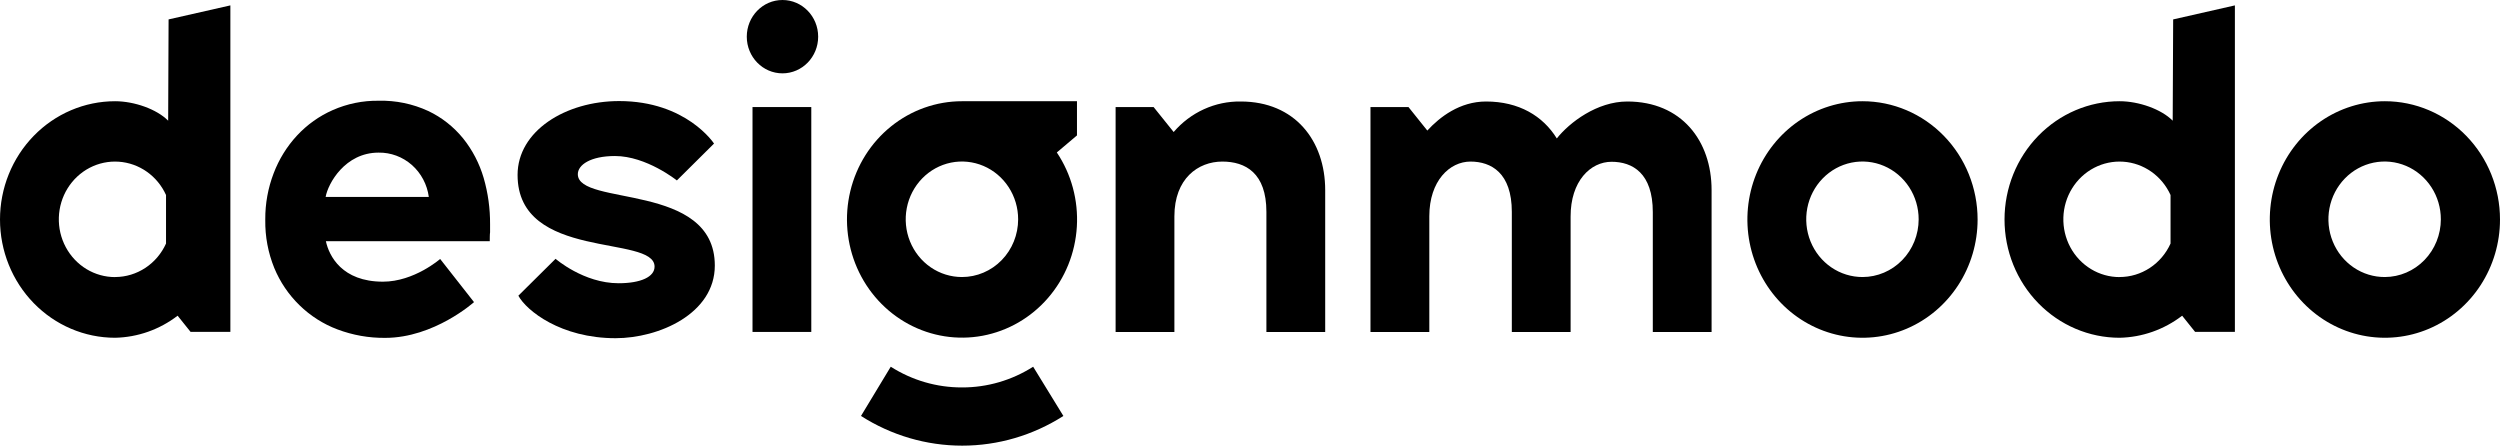
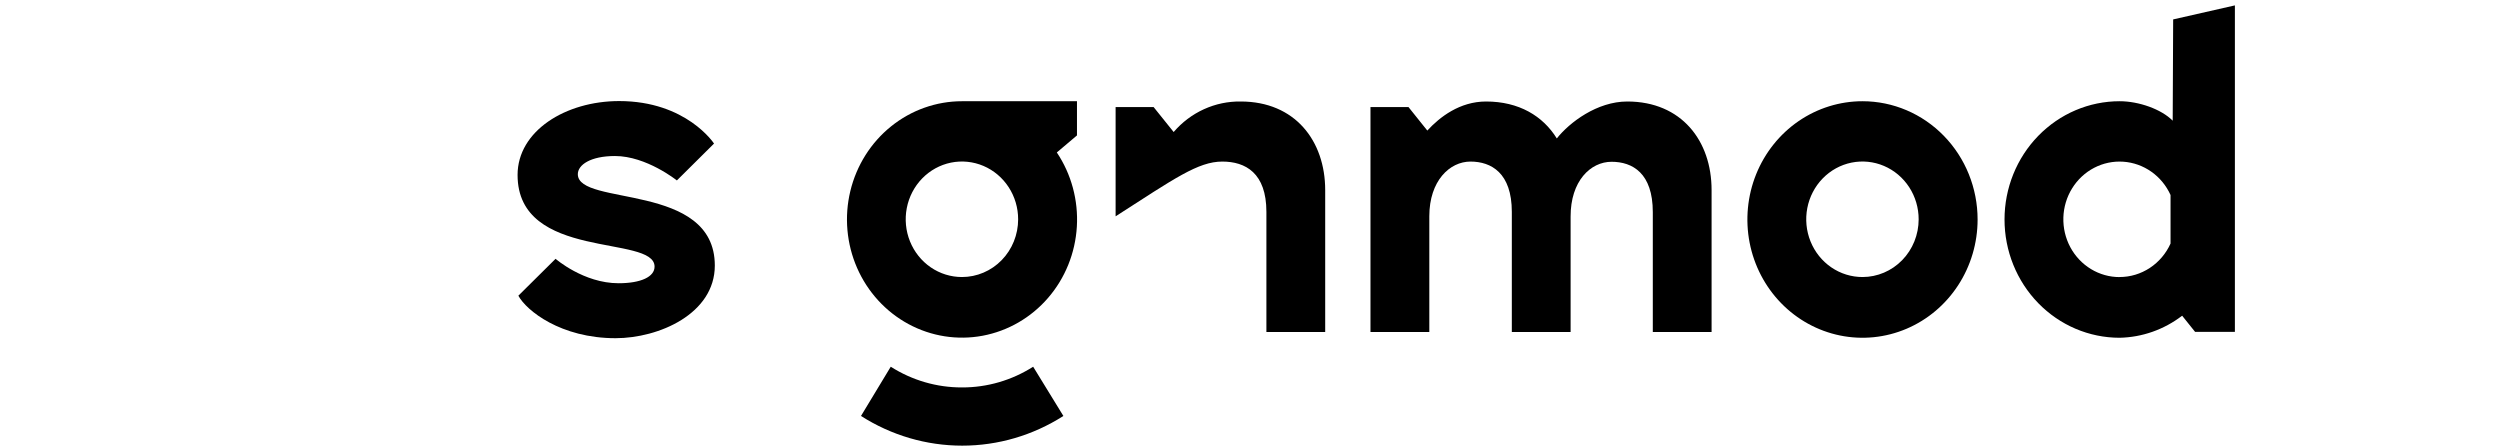
<svg xmlns="http://www.w3.org/2000/svg" width="230" height="41" viewBox="0 0 230 41" fill="none">
  <path d="M53.16 16.026C53.16 15.167 54.329 14.354 56.579 14.354C59.476 14.354 62.272 16.601 62.272 16.601L65.691 13.208C65.691 13.208 63.151 9.298 56.965 9.298C52.03 9.298 47.617 12.047 47.617 16.095C47.617 24.034 60.22 21.553 60.22 24.53C60.22 25.468 58.964 26.058 56.907 26.058C53.691 26.058 51.113 23.81 51.113 23.81L47.689 27.204C48.428 28.573 51.586 31.114 56.632 31.114C60.611 31.114 65.763 28.871 65.763 24.426C65.758 16.73 53.16 19.013 53.16 16.026Z" fill="black" />
  <path d="M149.711 9.338C146.935 9.338 144.399 11.258 143.226 12.736C141.951 10.672 139.744 9.338 136.717 9.338C134.302 9.338 132.453 10.767 131.313 12.012L129.58 9.849H126.084V30.543H131.497V19.896C131.497 16.636 133.37 14.865 135.283 14.865C137.195 14.865 139.088 15.912 139.088 19.494V30.543H144.496V19.94C144.481 16.656 146.331 14.884 148.262 14.884C150.194 14.884 152.058 15.931 152.058 19.514V30.543H157.466V17.494C157.471 12.95 154.69 9.338 149.711 9.338Z" fill="black" />
-   <path d="M15.471 11.104C14.424 10.042 12.352 9.313 10.589 9.313C7.781 9.313 5.088 10.459 3.102 12.5C1.116 14.54 0 17.308 0 20.193C0 23.079 1.116 25.847 3.102 27.887C5.088 29.928 7.781 31.074 10.589 31.074C12.666 31.031 14.677 30.322 16.341 29.045L17.533 30.533H21.194V0.496L15.51 1.786L15.471 11.104ZM10.589 25.492C9.662 25.494 8.751 25.238 7.952 24.754C7.154 24.269 6.497 23.572 6.05 22.737C5.603 21.902 5.384 20.958 5.414 20.006C5.444 19.053 5.723 18.126 6.221 17.323C6.72 16.519 7.42 15.868 8.247 15.437C9.075 15.007 10 14.813 10.926 14.877C11.851 14.94 12.743 15.258 13.508 15.797C14.273 16.336 14.883 17.076 15.274 17.941V22.406C14.861 23.322 14.203 24.098 13.377 24.643C12.551 25.189 11.591 25.482 10.609 25.487L10.589 25.492Z" fill="black" />
  <path d="M171.35 9.313C169.255 9.313 167.208 9.951 165.466 11.146C163.725 12.342 162.368 14.041 161.566 16.029C160.765 18.018 160.555 20.205 160.963 22.316C161.372 24.427 162.381 26.365 163.862 27.887C165.343 29.409 167.229 30.445 169.284 30.865C171.338 31.285 173.467 31.069 175.402 30.246C177.337 29.422 178.991 28.028 180.154 26.238C181.318 24.449 181.939 22.345 181.939 20.193C181.939 17.308 180.823 14.54 178.837 12.5C176.852 10.459 174.158 9.313 171.35 9.313ZM171.35 25.487C170.326 25.488 169.326 25.177 168.475 24.594C167.623 24.01 166.96 23.18 166.568 22.209C166.176 21.238 166.073 20.169 166.272 19.138C166.472 18.107 166.964 17.16 167.688 16.416C168.411 15.673 169.333 15.166 170.337 14.961C171.341 14.757 172.381 14.862 173.326 15.265C174.271 15.668 175.079 16.35 175.647 17.224C176.215 18.099 176.517 19.127 176.516 20.178C176.516 21.586 175.972 22.937 175.003 23.932C174.034 24.928 172.72 25.487 171.35 25.487Z" fill="black" />
-   <path d="M219.41 9.313C217.316 9.313 215.269 9.951 213.527 11.146C211.786 12.342 210.428 14.041 209.627 16.029C208.826 18.018 208.616 20.205 209.024 22.316C209.433 24.427 210.442 26.365 211.923 27.887C213.404 29.409 215.29 30.445 217.345 30.865C219.399 31.285 221.528 31.069 223.463 30.246C225.398 29.422 227.052 28.028 228.215 26.238C229.379 24.449 230 22.345 230 20.193C230 17.308 228.884 14.54 226.898 12.5C224.912 10.459 222.219 9.313 219.41 9.313ZM219.41 25.487C218.386 25.492 217.384 25.185 216.53 24.604C215.676 24.022 215.01 23.194 214.615 22.223C214.22 21.252 214.114 20.183 214.311 19.15C214.509 18.118 215 17.169 215.723 16.423C216.445 15.678 217.367 15.17 218.371 14.963C219.376 14.757 220.417 14.861 221.363 15.263C222.309 15.665 223.118 16.347 223.687 17.222C224.256 18.097 224.559 19.126 224.558 20.178C224.557 21.583 224.015 22.929 223.05 23.924C222.086 24.919 220.777 25.481 219.41 25.487Z" fill="black" />
-   <path d="M74.639 9.849H69.231V30.538H74.639V9.849Z" fill="black" />
-   <path d="M71.988 6.748C73.801 6.748 75.271 5.237 75.271 3.374C75.271 1.511 73.801 0 71.988 0C70.174 0 68.704 1.511 68.704 3.374C68.704 5.237 70.174 6.748 71.988 6.748Z" fill="black" />
  <path d="M88.507 35.644C86.19 35.652 83.918 34.992 81.949 33.738L79.211 38.268C82.006 40.054 85.231 41 88.521 41C91.812 41 95.037 40.054 97.831 38.268L95.05 33.738C93.085 34.99 90.818 35.65 88.507 35.644Z" fill="black" />
  <path d="M199.888 11.104C198.84 10.042 196.768 9.313 195.006 9.313C192.197 9.313 189.504 10.459 187.518 12.5C185.532 14.54 184.416 17.308 184.416 20.193C184.416 23.079 185.532 25.847 187.518 27.887C189.504 29.928 192.197 31.074 195.006 31.074C197.082 31.031 199.093 30.322 200.757 29.045L201.949 30.533H205.61V0.496L199.931 1.786L199.888 11.104ZM195.006 25.492C194.078 25.494 193.167 25.238 192.369 24.754C191.57 24.269 190.913 23.572 190.466 22.737C190.02 21.902 189.8 20.958 189.83 20.006C189.86 19.053 190.139 18.126 190.638 17.323C191.136 16.519 191.836 15.868 192.664 15.437C193.491 15.007 194.416 14.813 195.342 14.877C196.267 14.94 197.159 15.258 197.924 15.797C198.689 16.336 199.299 17.076 199.69 17.941V22.406C199.276 23.325 198.615 24.103 197.785 24.649C196.955 25.195 195.991 25.486 195.006 25.487V25.492Z" fill="black" />
-   <path d="M114.148 9.338C112.983 9.32 111.828 9.563 110.763 10.047C109.698 10.532 108.747 11.248 107.977 12.146L106.132 9.849H102.636V30.543H108.044V19.901C108.044 16.428 110.227 14.865 112.453 14.865C114.583 14.865 116.509 15.912 116.509 19.494V30.543H121.918V17.494C121.918 12.95 119.136 9.338 114.148 9.338Z" fill="black" />
-   <path d="M42.605 12.731C41.731 11.657 40.636 10.796 39.398 10.211C37.965 9.55 36.406 9.228 34.835 9.268C33.382 9.248 31.941 9.542 30.605 10.132C29.366 10.677 28.247 11.476 27.317 12.478C26.389 13.482 25.661 14.662 25.173 15.951C24.658 17.296 24.397 18.729 24.405 20.174V20.253C24.385 21.761 24.666 23.257 25.231 24.649C25.765 25.941 26.553 27.106 27.544 28.072C28.549 29.055 29.741 29.815 31.044 30.305C32.45 30.835 33.937 31.099 35.434 31.084C39.944 31.084 43.609 27.795 43.609 27.795L40.494 23.825C40.494 23.825 38.109 25.914 35.231 25.914C31.465 25.914 30.272 23.547 29.982 22.193H45.058C45.058 22.034 45.058 21.493 45.087 21.379C45.087 21.121 45.087 20.883 45.087 20.635C45.097 19.192 44.898 17.756 44.498 16.373C44.109 15.042 43.466 13.803 42.605 12.731ZM29.958 18.12C30.175 16.879 31.75 14.041 34.825 14.041C35.949 14.022 37.039 14.427 37.892 15.178C38.744 15.93 39.299 16.976 39.451 18.12H29.958Z" fill="black" />
+   <path d="M114.148 9.338C112.983 9.32 111.828 9.563 110.763 10.047C109.698 10.532 108.747 11.248 107.977 12.146L106.132 9.849H102.636V30.543V19.901C108.044 16.428 110.227 14.865 112.453 14.865C114.583 14.865 116.509 15.912 116.509 19.494V30.543H121.918V17.494C121.918 12.95 119.136 9.338 114.148 9.338Z" fill="black" />
  <path d="M99.082 12.458V9.313H88.502C86.136 9.314 83.839 10.129 81.977 11.628C80.115 13.127 78.796 15.224 78.229 17.584C77.663 19.944 77.882 22.431 78.852 24.648C79.822 26.864 81.487 28.684 83.581 29.815C85.674 30.946 88.077 31.324 90.404 30.888C92.731 30.452 94.849 29.228 96.42 27.41C97.991 25.593 98.924 23.287 99.07 20.861C99.217 18.435 98.568 16.029 97.228 14.026L99.082 12.458ZM88.502 25.487C87.479 25.488 86.478 25.177 85.627 24.594C84.776 24.01 84.112 23.18 83.72 22.209C83.328 21.238 83.225 20.169 83.425 19.138C83.624 18.107 84.117 17.16 84.84 16.416C85.564 15.673 86.486 15.166 87.49 14.961C88.493 14.757 89.533 14.862 90.479 15.265C91.424 15.668 92.231 16.35 92.799 17.224C93.367 18.099 93.67 19.127 93.669 20.178C93.669 21.586 93.125 22.937 92.156 23.932C91.187 24.928 89.872 25.487 88.502 25.487Z" fill="black" />
</svg>